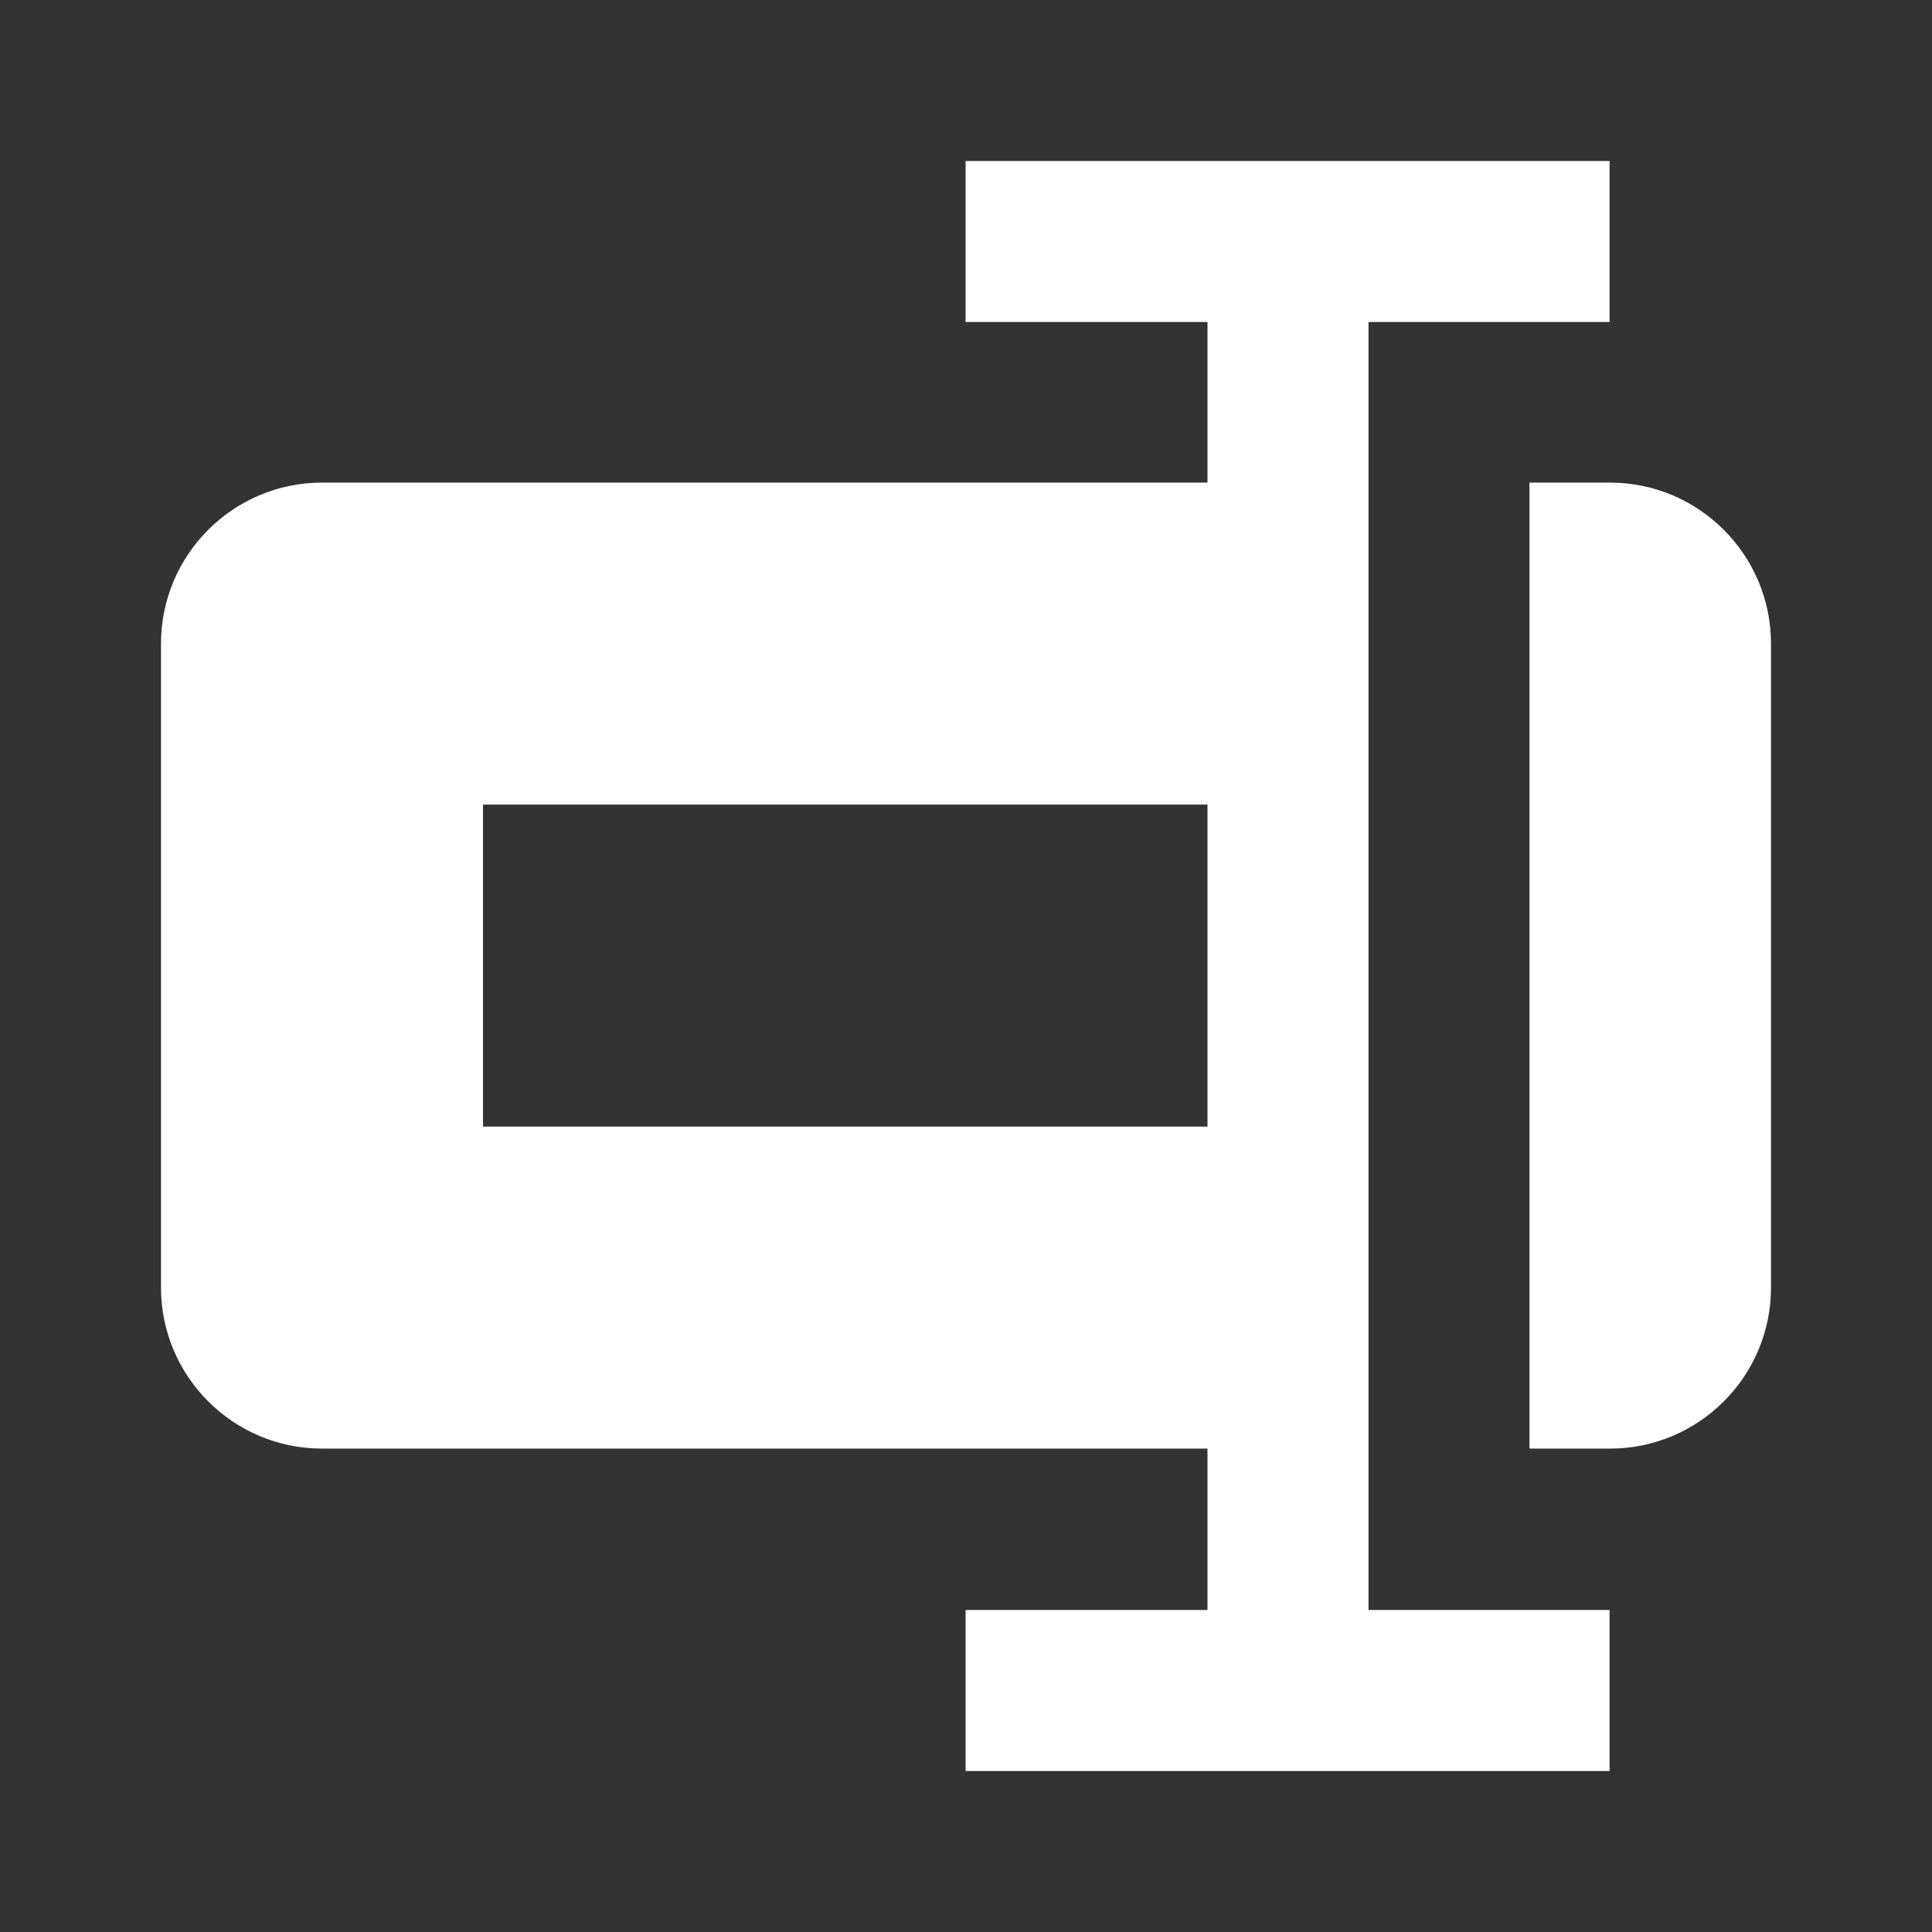
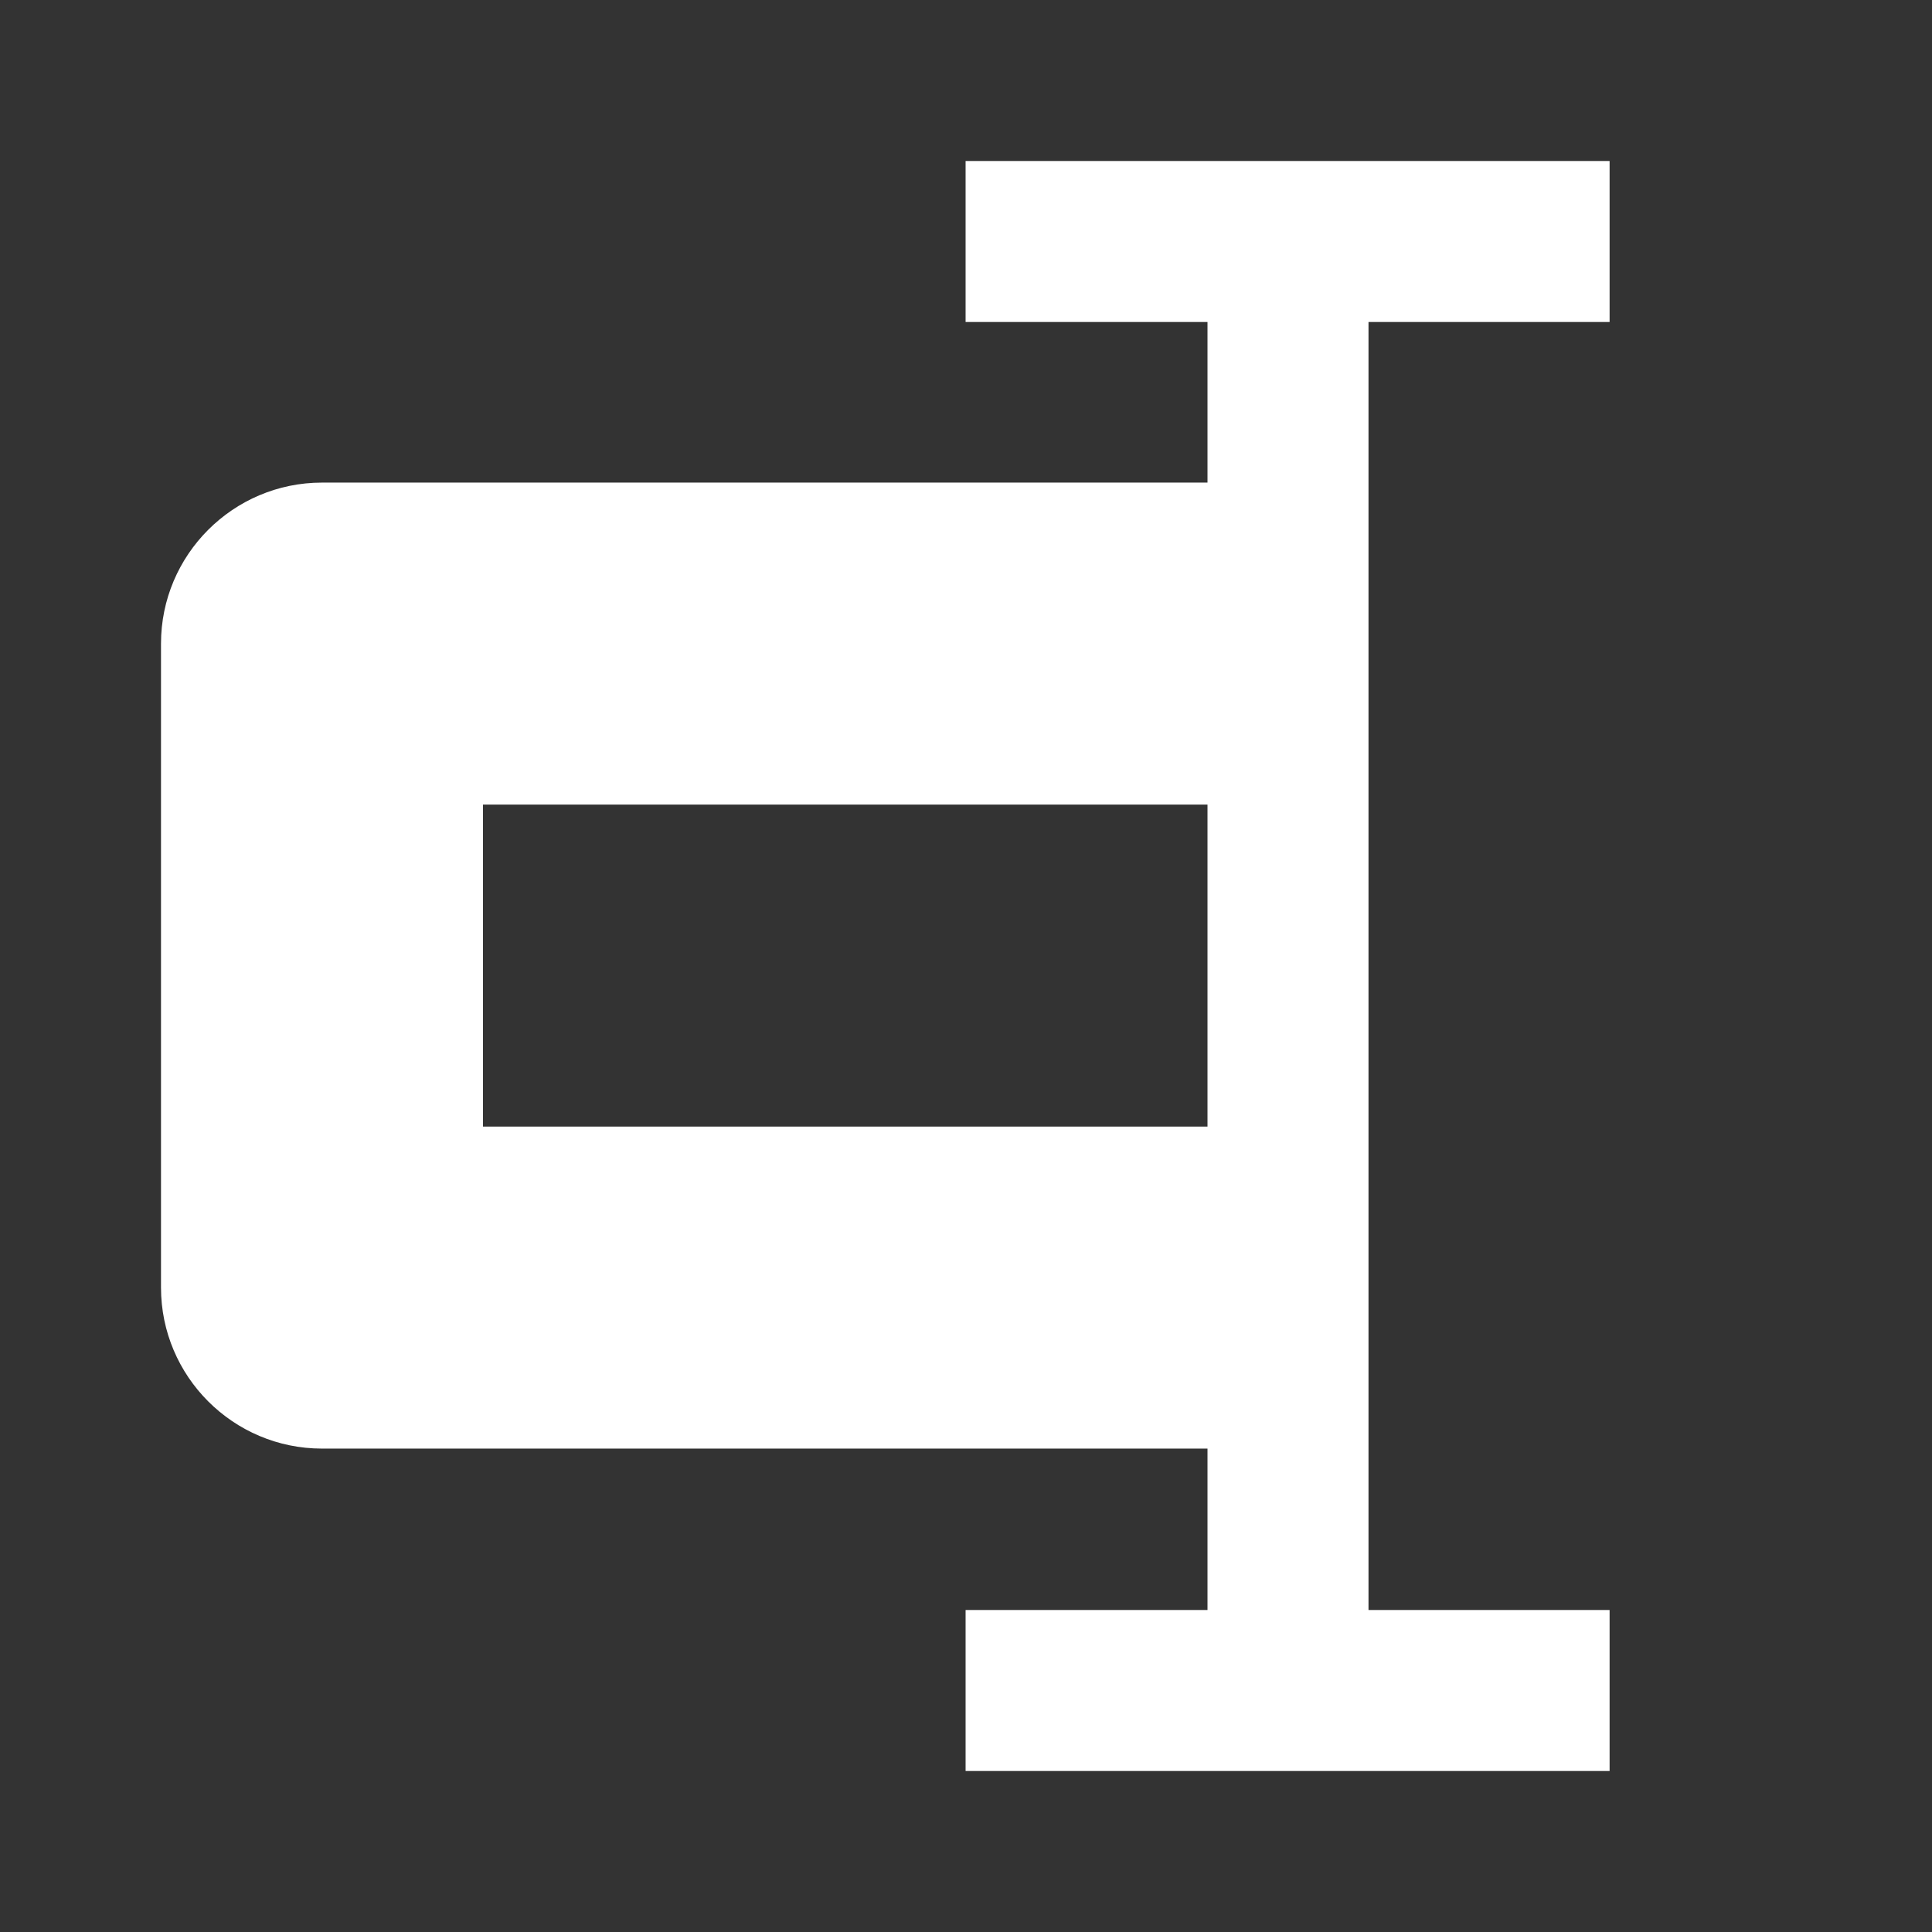
<svg xmlns="http://www.w3.org/2000/svg" t="1673333243847" class="icon" viewBox="0 0 1024 1024" version="1.1" p-id="21997" width="32" height="32">
  <rect x="0" y="0" width="1024" height="1024" fill="#333333" stroke="none" />
-   <path d="M853.333 255.787h-42.667v512h42.667c47.061 0 85.333-38.272 85.333-85.333v-341.333c0-47.019-38.272-85.333-85.333-85.333z" p-id="21998" fill="#ffffff" />
  <path d="M725.333 767.787V170.667h127.787V85.333h-341.333v85.333H640v85.12H170.667c-47.061 0-85.333 38.272-85.333 85.333v341.333c0 47.061 38.272 85.333 85.333 85.333h469.333V853.333h-128.213v85.333h341.333v-85.333H725.333v-85.547z m-469.333-170.667v-170.667h384v170.667H256z" p-id="21999" fill="#ffffff" />
</svg>